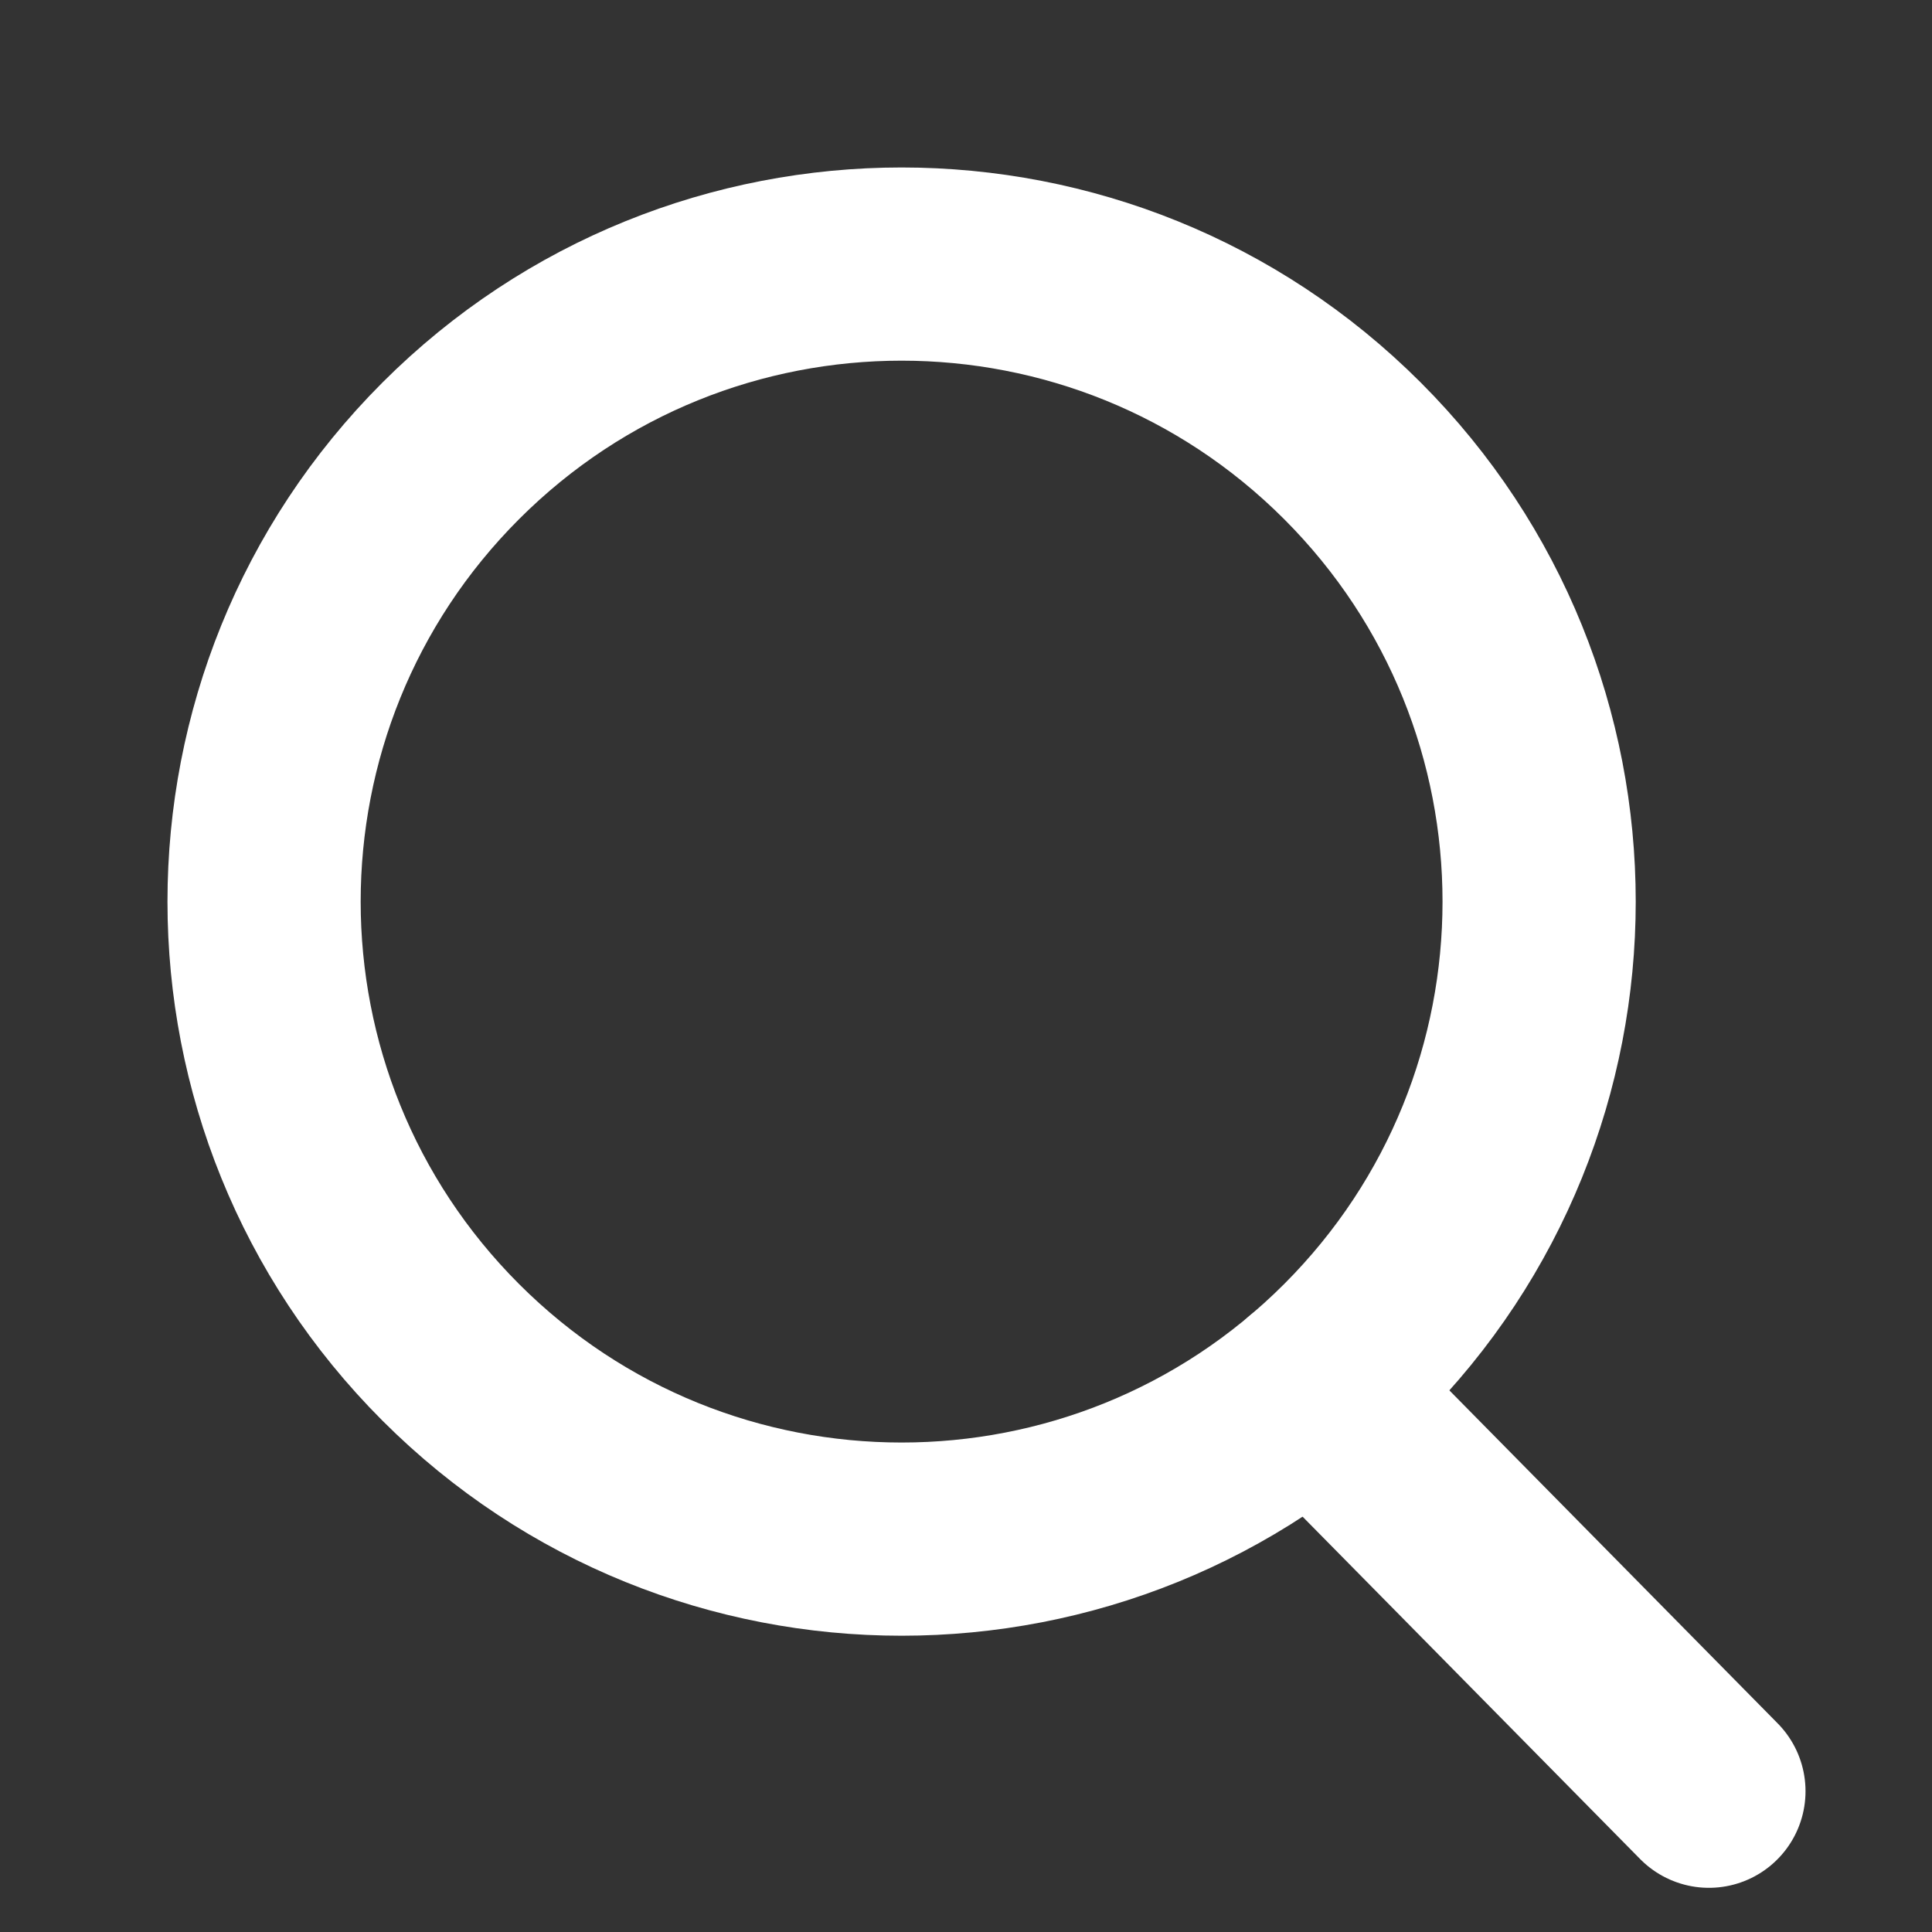
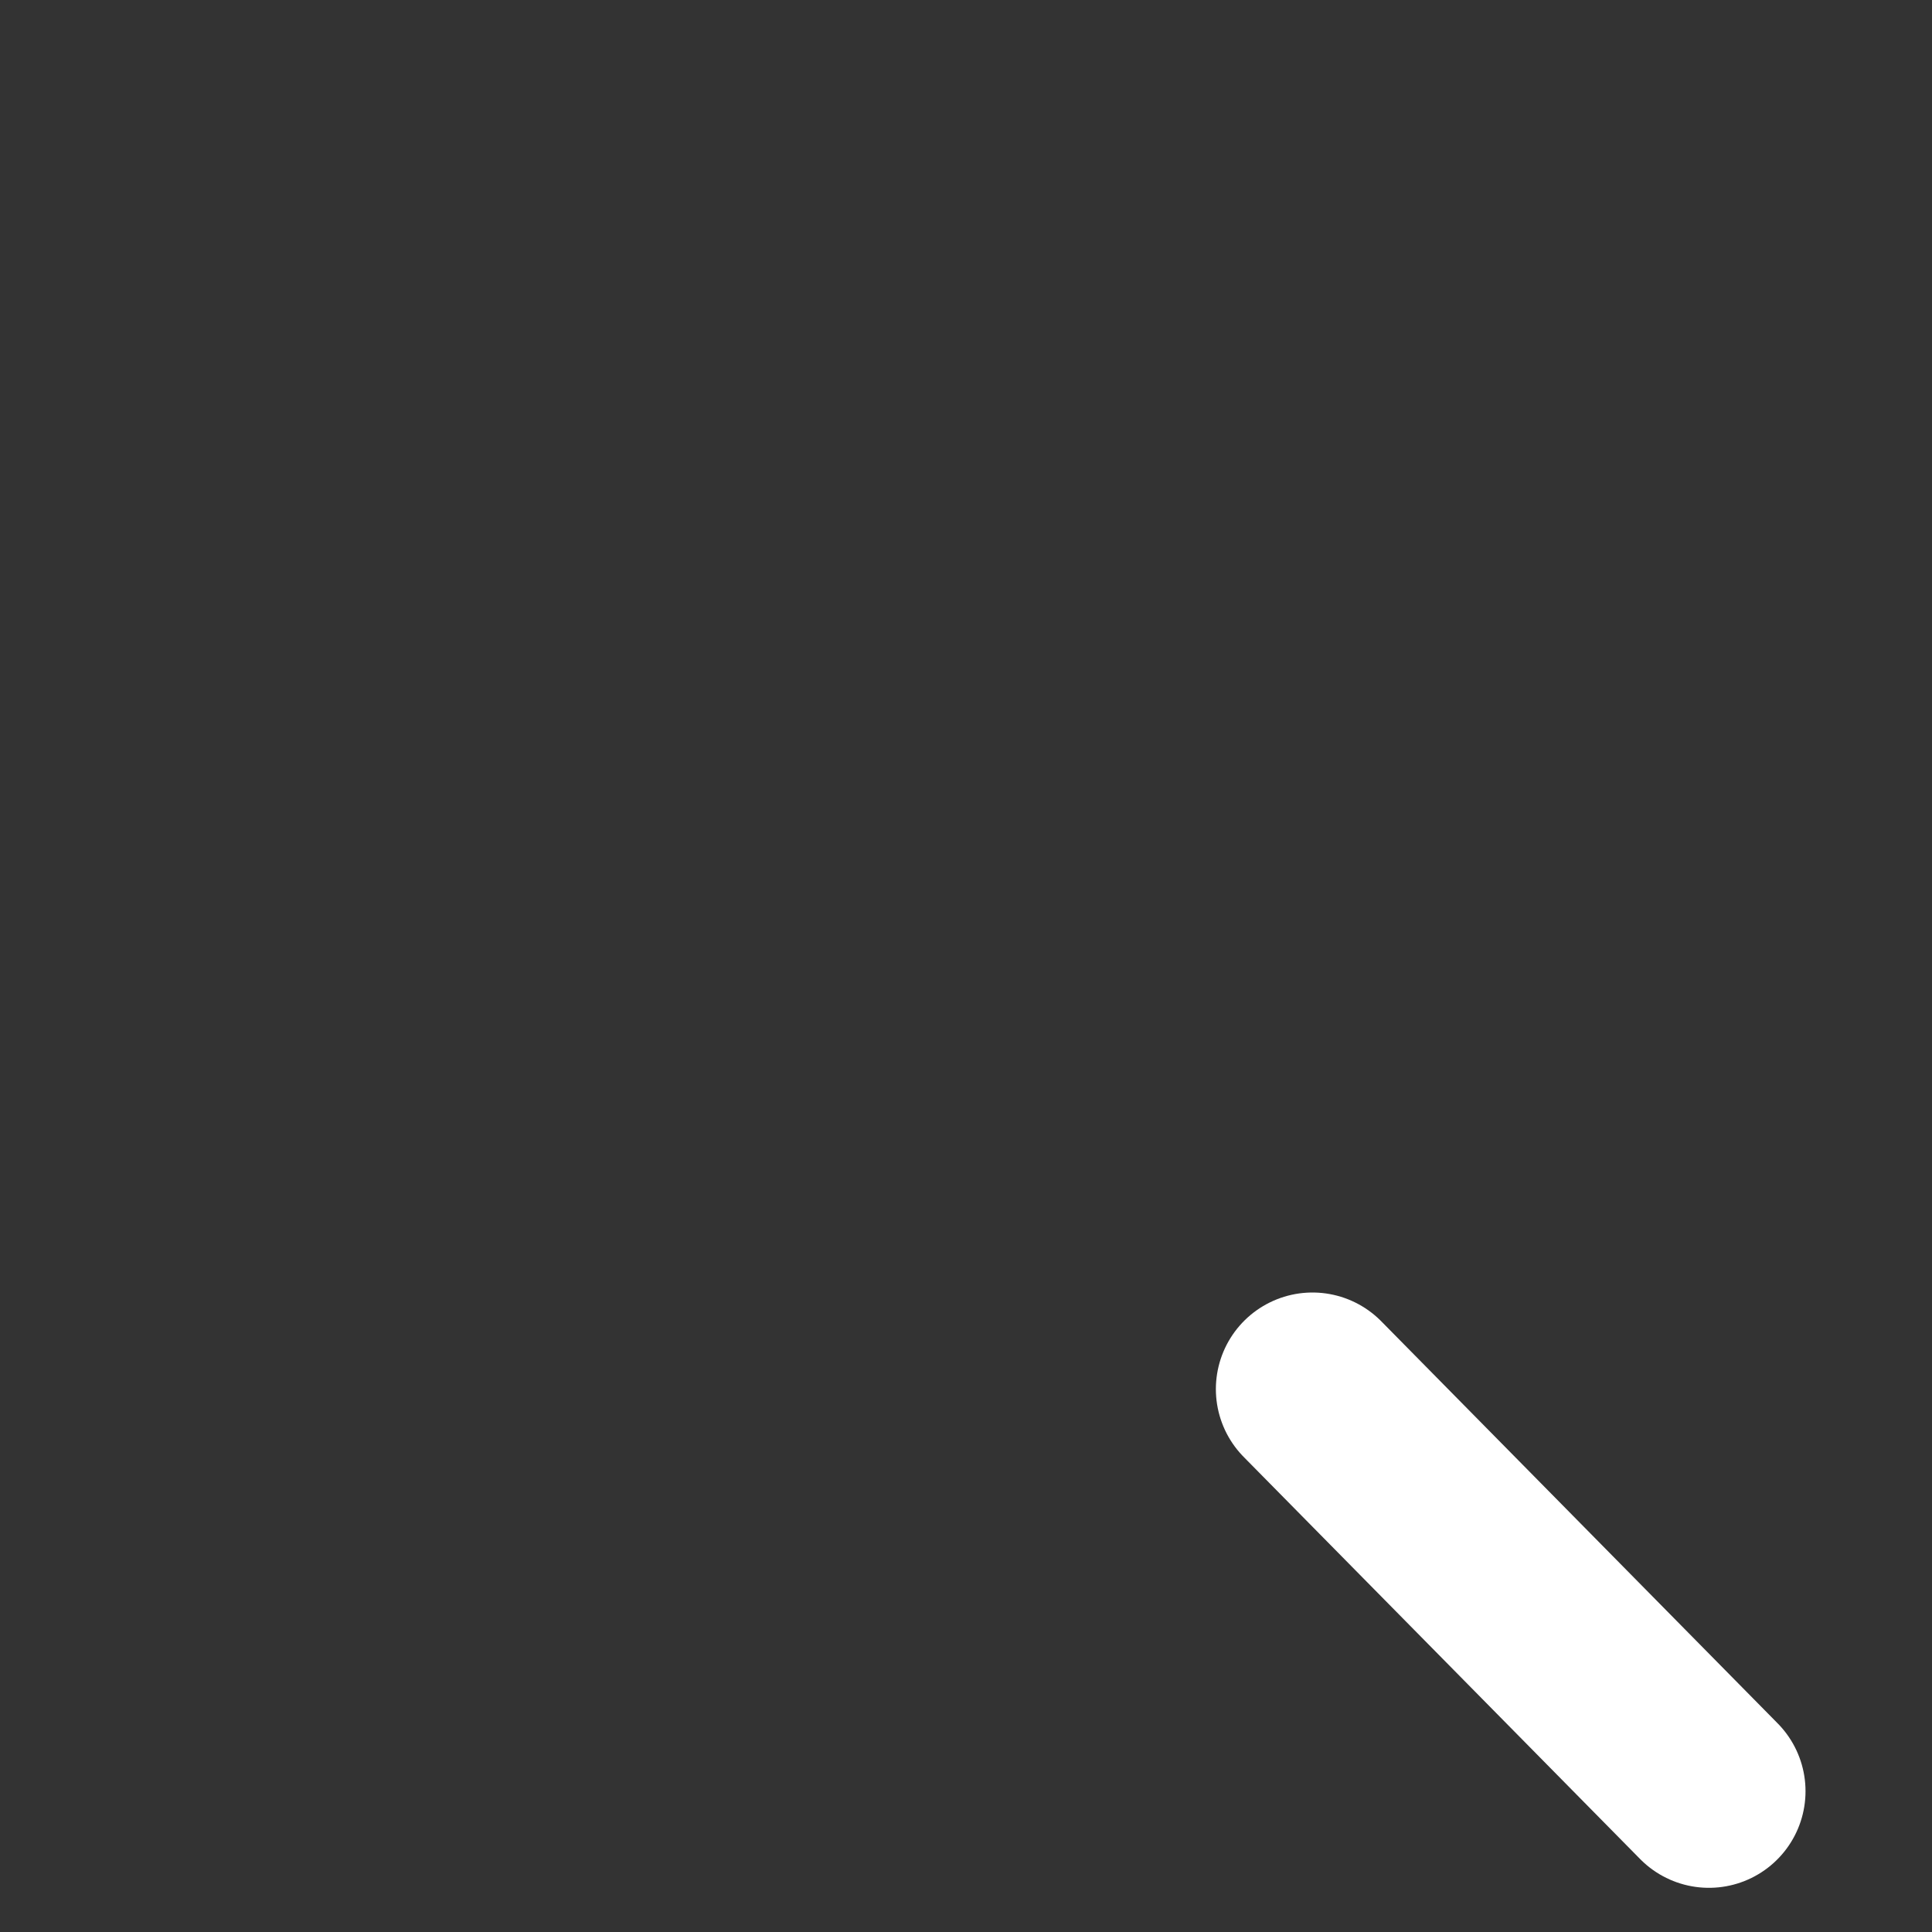
<svg xmlns="http://www.w3.org/2000/svg" width="15" height="15" viewBox="0 0 15 15" fill="none">
  <rect x="0" y="0" width="15" height="15" fill="#333333" stroke="none" />
-   <path d="M10.5 10.5C12.433 8.567 12.433 5.433 10.5 3.5C8.567 1.567 5.433 1.567 3.5 3.5C1.567 5.433 1.567 8.567 3.5 10.5C5.433 12.433 8.567 12.433 10.5 10.5Z" stroke="white" stroke-width="1.5" stroke-linecap="round" stroke-linejoin="round" />
  <path d="M13.268 13.907L10.19 10.785" stroke="white" stroke-width="1.5" stroke-linecap="round" stroke-linejoin="round" />
</svg>